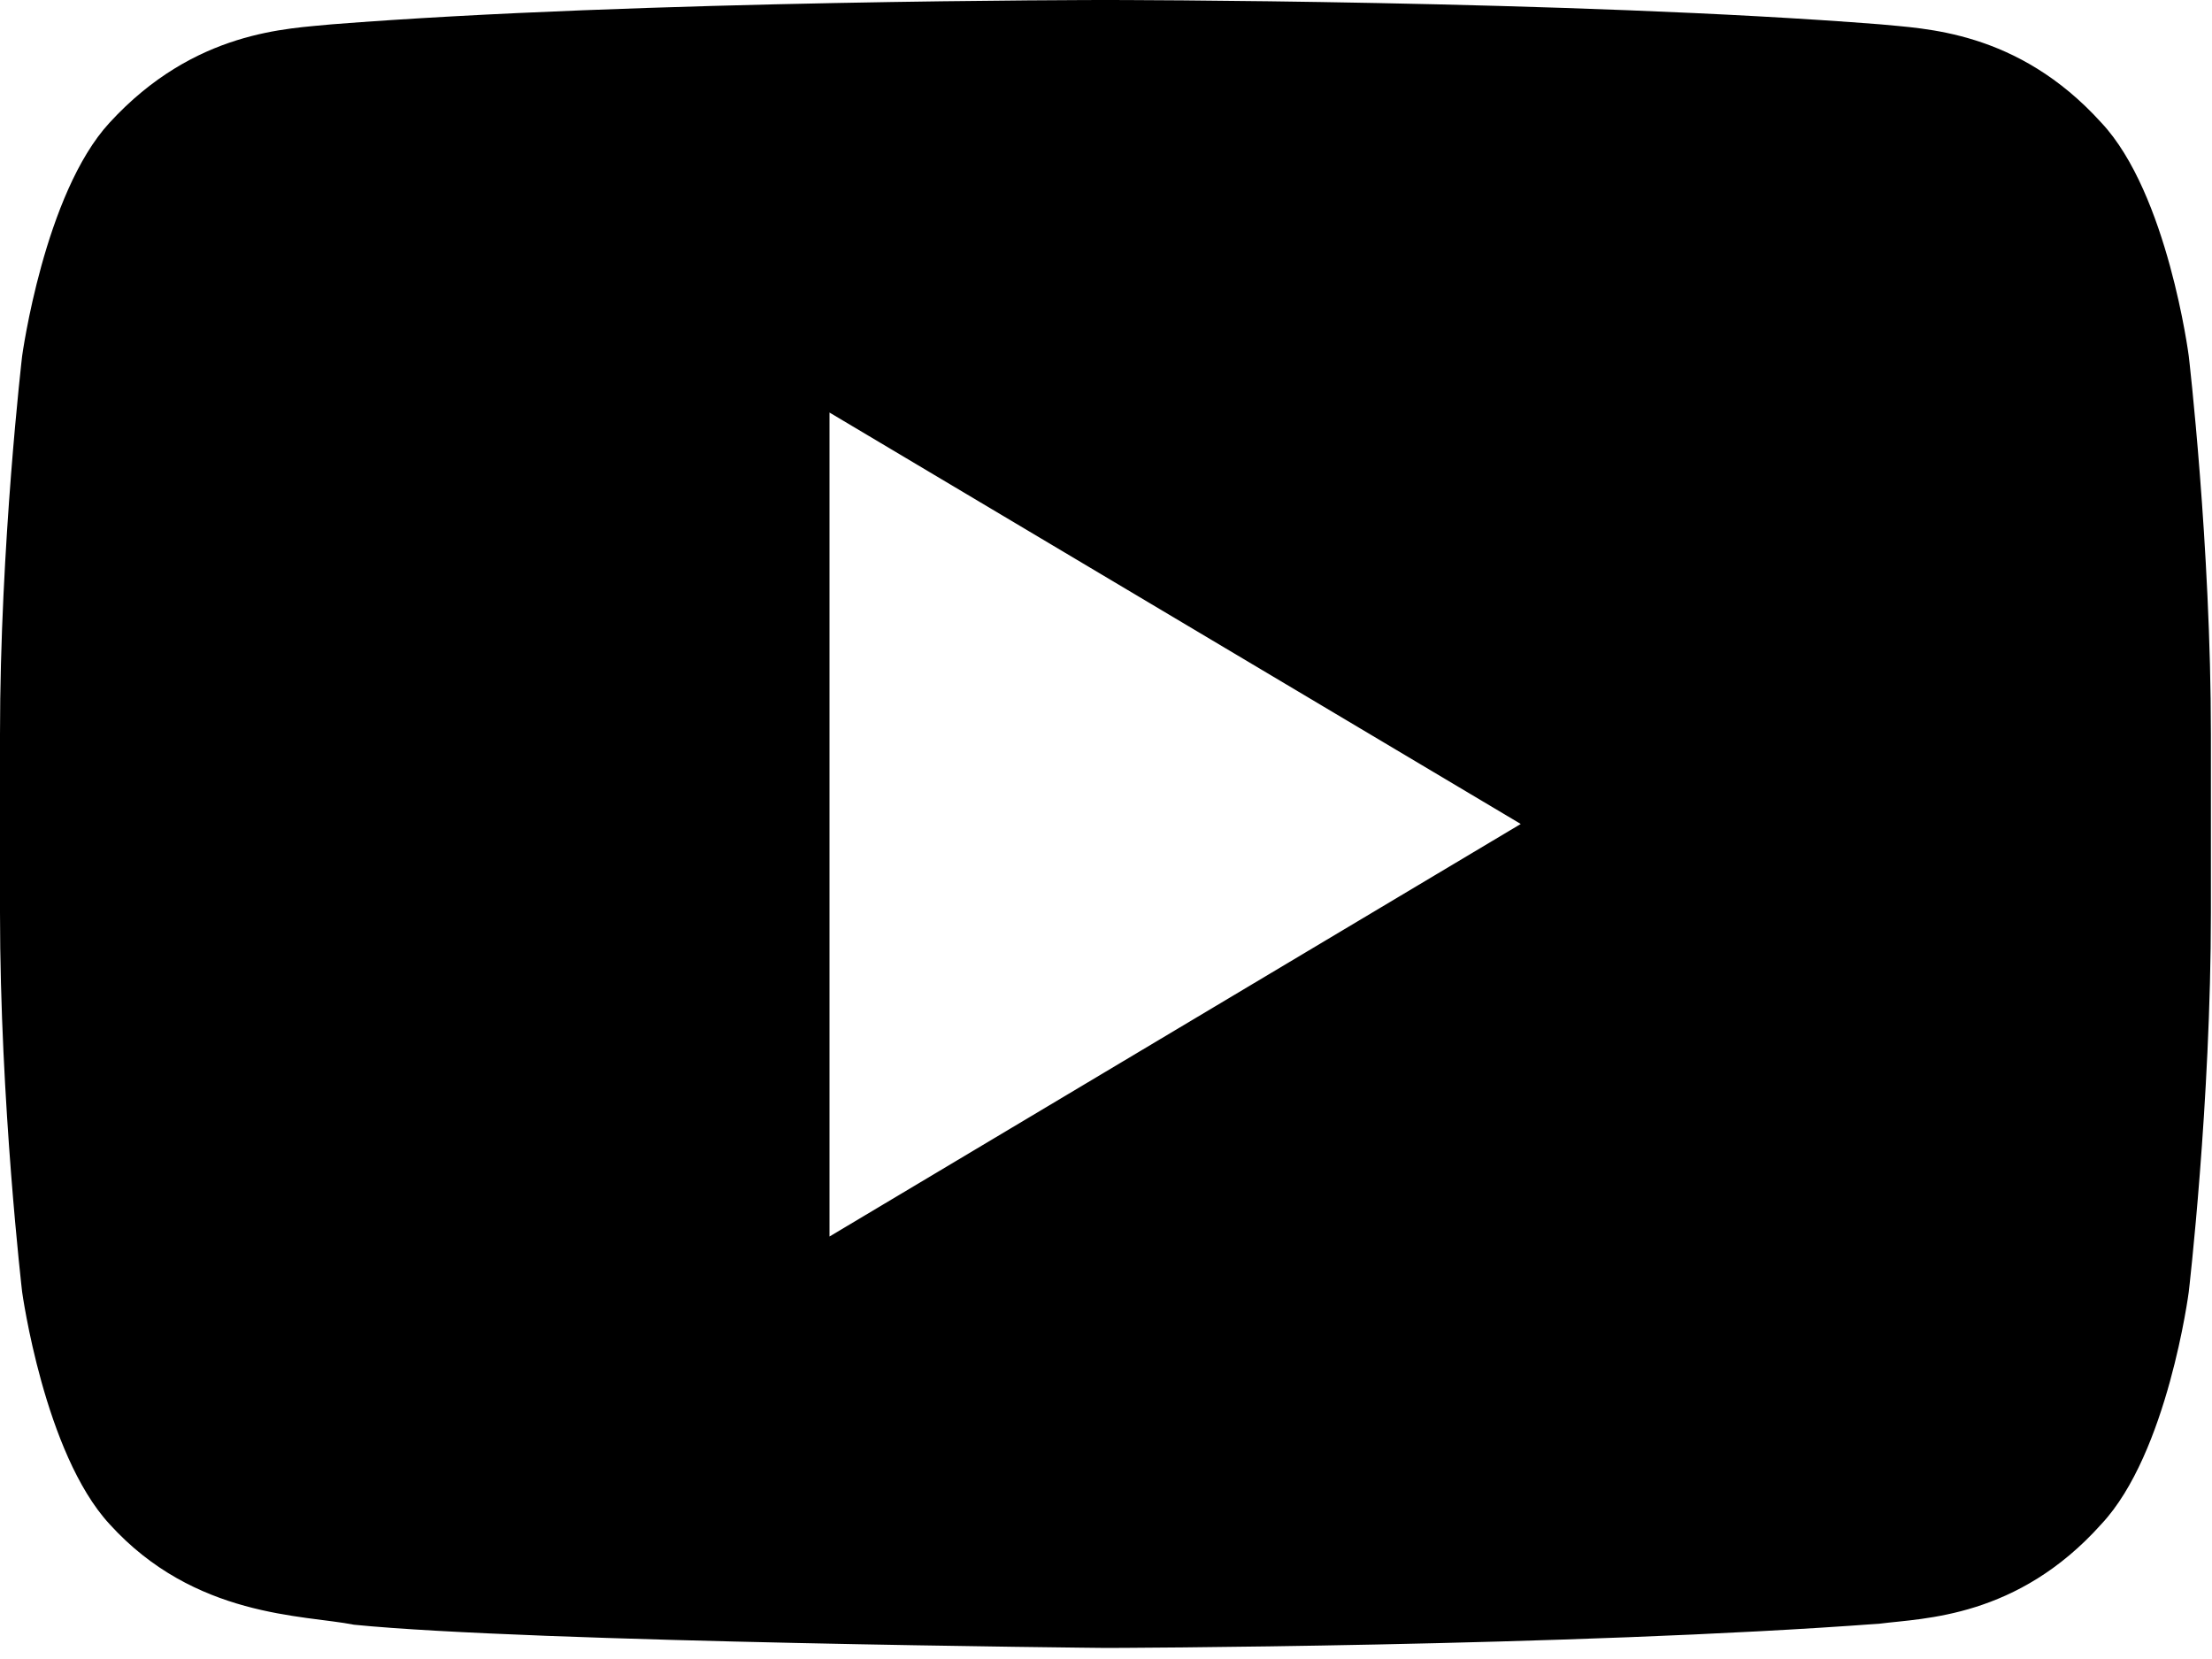
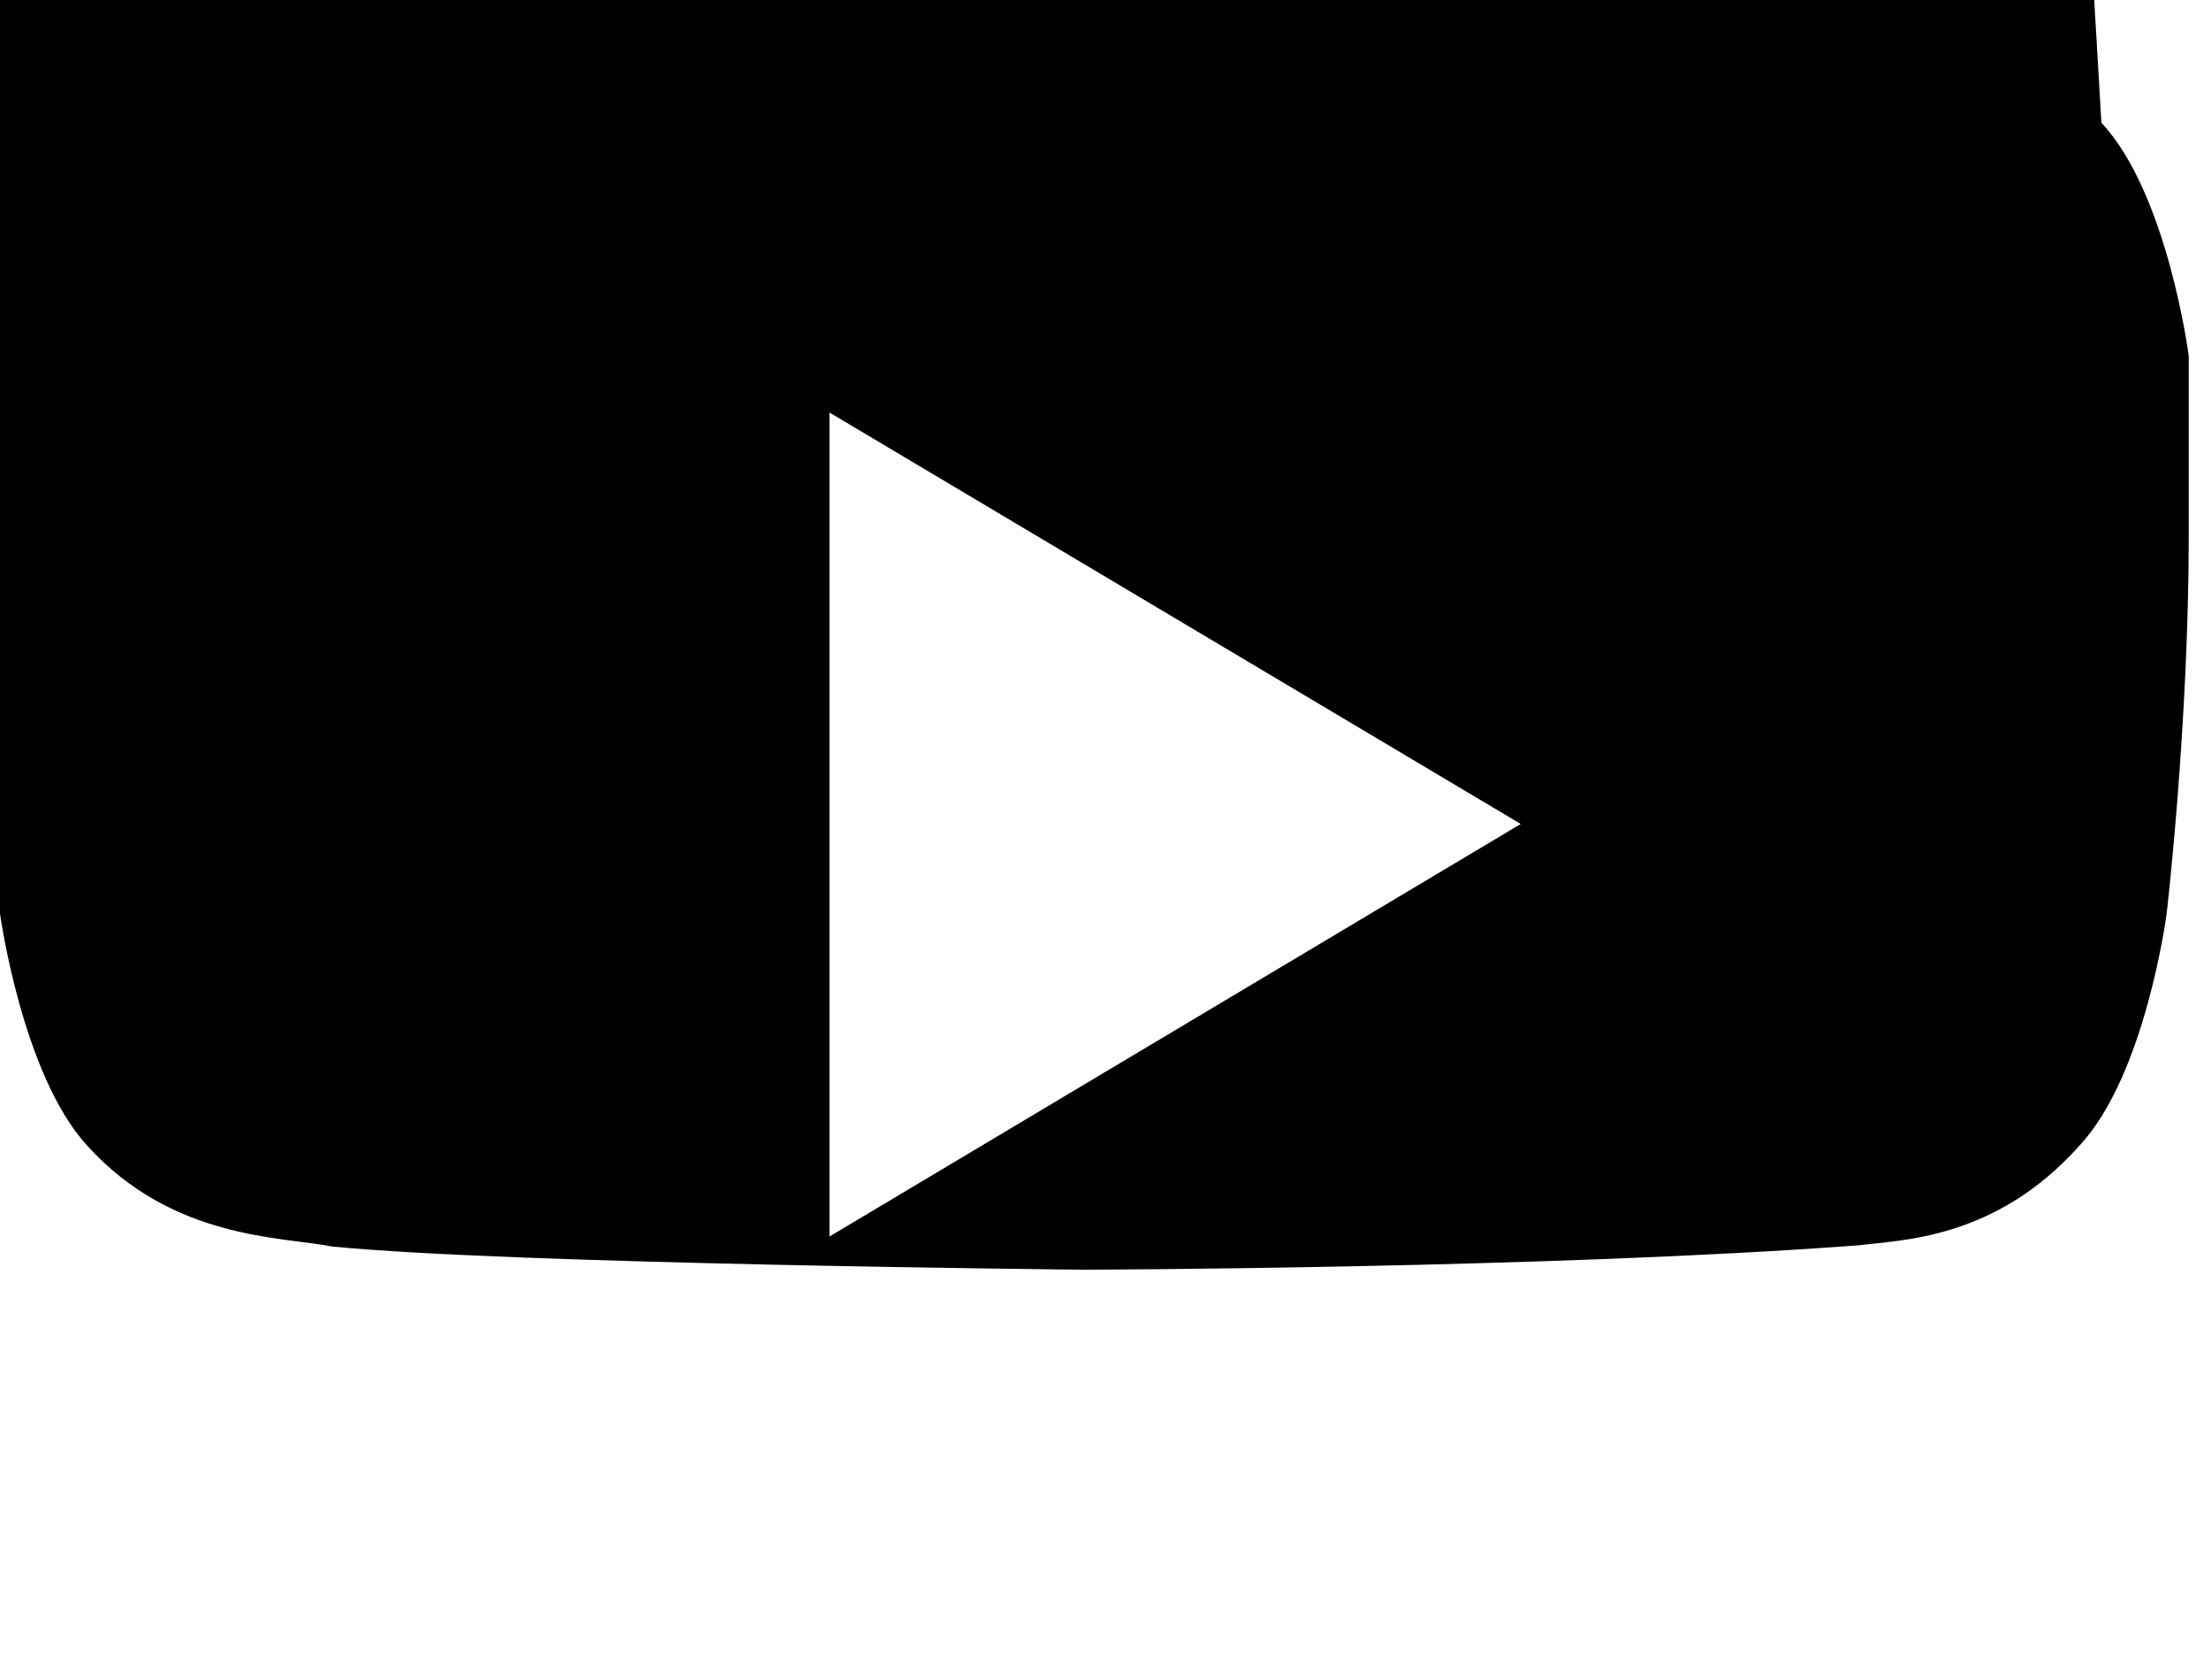
<svg xmlns="http://www.w3.org/2000/svg" xmlns:xlink="http://www.w3.org/1999/xlink" width="20" height="15" viewbox="0 0 20 15">
  <defs>
-     <path id="108ta" d="M1063 1653.11c.6.64.79 2.11.79 2.11s.2 1.71.2 3.42v1.61c0 1.72-.2 3.43-.2 3.43s-.19 1.46-.79 2.1c-.76.85-1.61.85-2 .9-2.8.21-7 .22-7 .22s-5.2-.05-6.8-.21c-.45-.09-1.44-.06-2.21-.91-.59-.64-.79-2.1-.79-2.1s-.2-1.71-.2-3.43v-1.61c0-1.71.2-3.42.2-3.42s.2-1.47.79-2.11c.77-.84 1.62-.85 2.01-.89 2.79-.22 6.99-.22 6.99-.22h.01s4.2 0 7 .22c.39.04 1.24.05 2 .89zm-11.5 10.07l6.25-3.73-6.25-3.72z" />
+     <path id="108ta" d="M1063 1653.11c.6.64.79 2.11.79 2.11v1.61c0 1.72-.2 3.43-.2 3.43s-.19 1.46-.79 2.1c-.76.85-1.61.85-2 .9-2.8.21-7 .22-7 .22s-5.2-.05-6.8-.21c-.45-.09-1.44-.06-2.21-.91-.59-.64-.79-2.1-.79-2.1s-.2-1.71-.2-3.43v-1.61c0-1.71.2-3.42.2-3.42s.2-1.47.79-2.11c.77-.84 1.62-.85 2.01-.89 2.79-.22 6.99-.22 6.99-.22h.01s4.2 0 7 .22c.39.04 1.24.05 2 .89zm-11.5 10.07l6.25-3.73-6.25-3.72z" />
  </defs>
  <g transform="translate(-1044 -1652)">
    <use fill="#000" xlink:href="#108ta" />
  </g>
</svg>